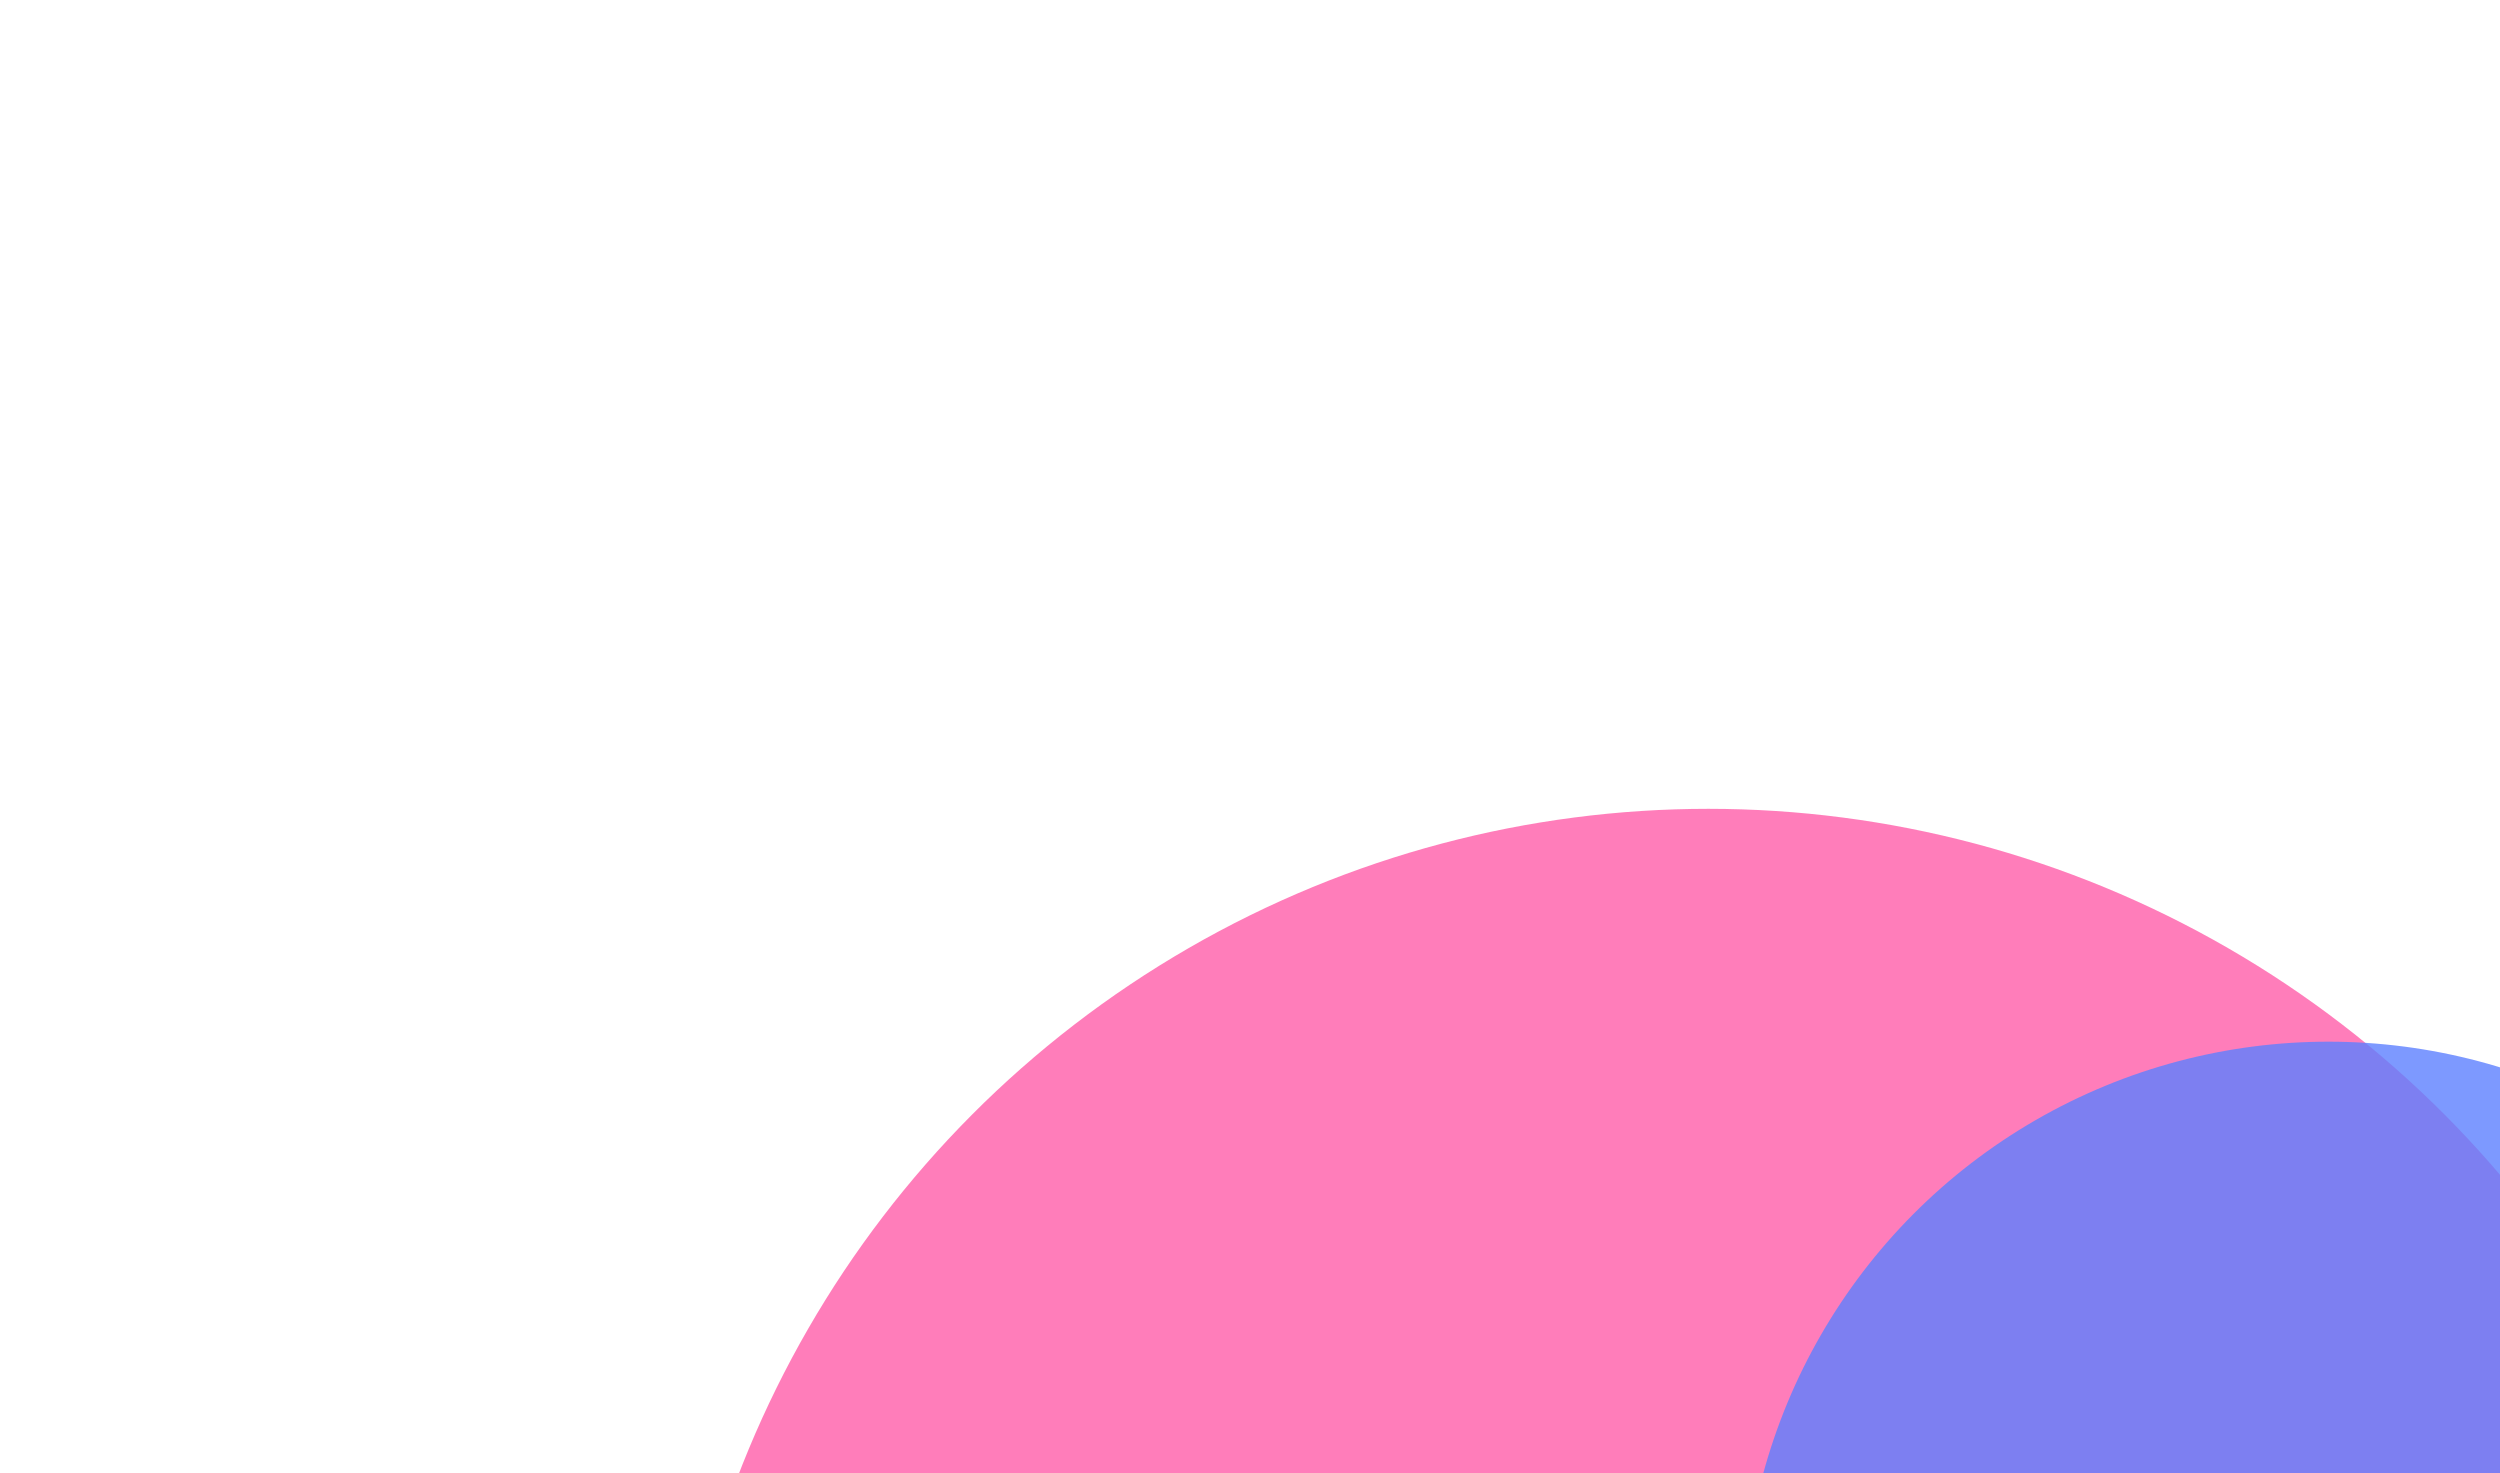
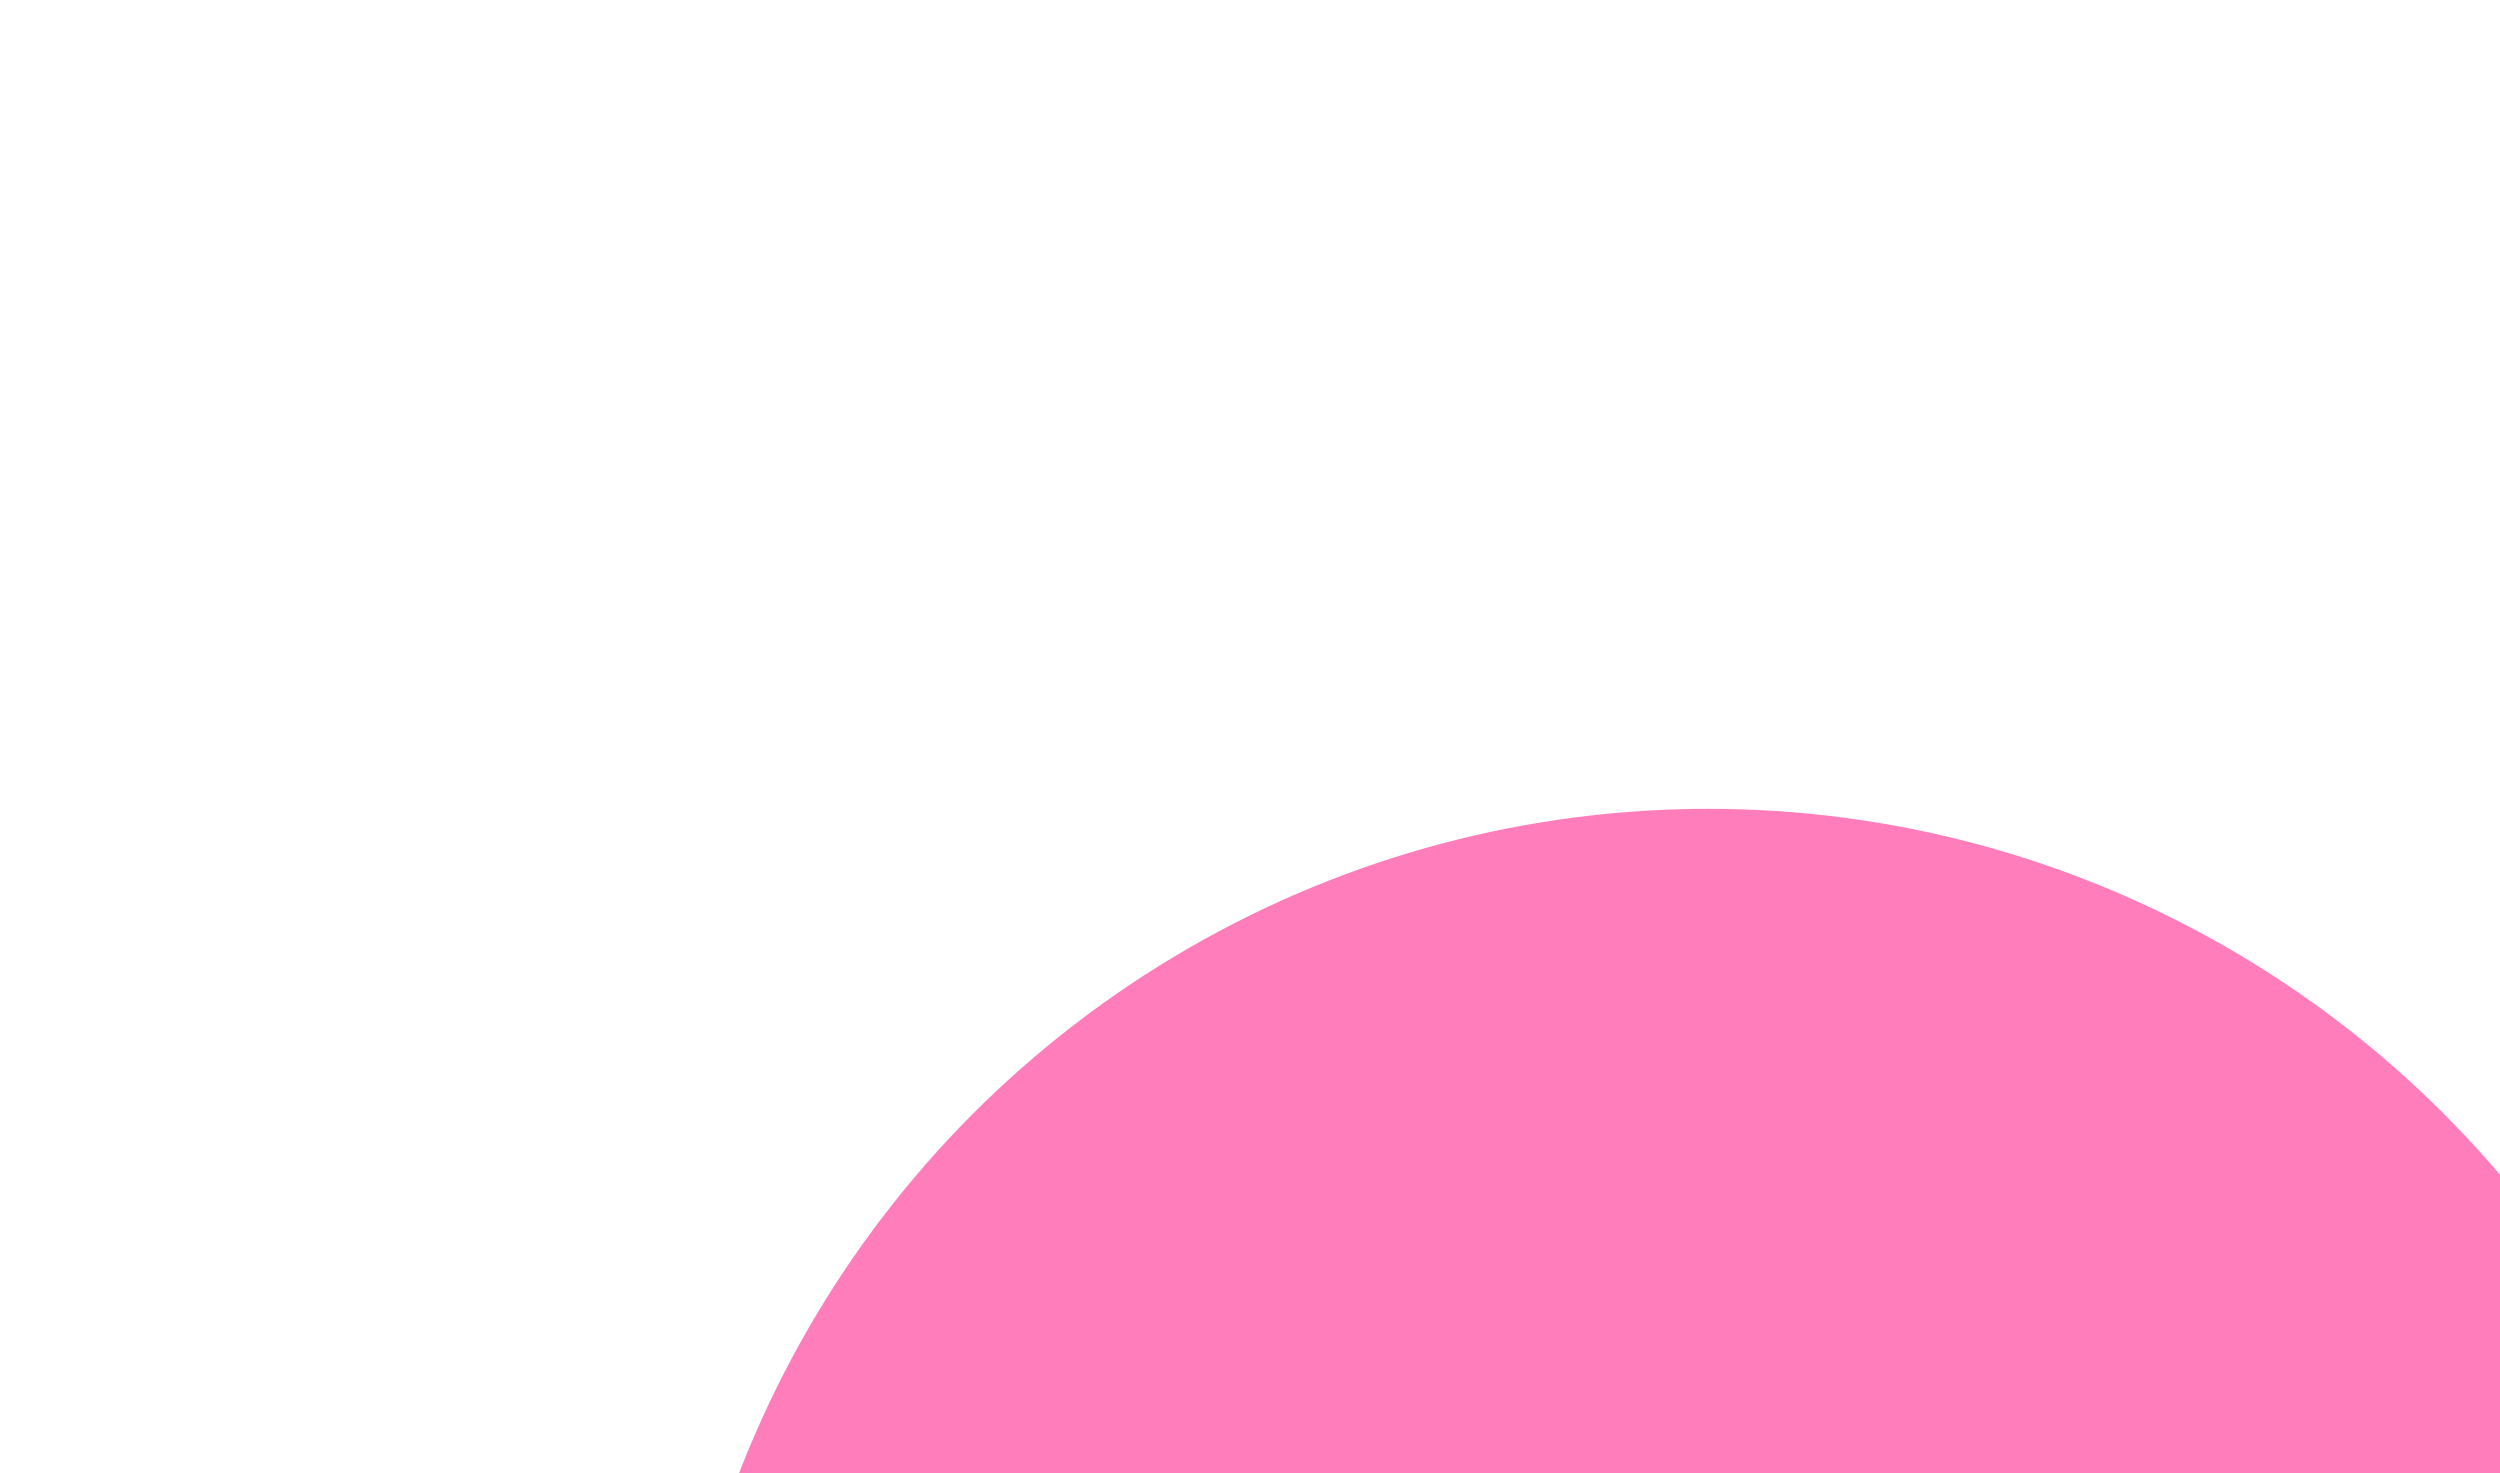
<svg xmlns="http://www.w3.org/2000/svg" width="1020" height="601" viewBox="0 0 1020 601" fill="none">
  <g clip-path="url(#clip0_821_12035)">
    <g opacity="0.8" filter="url(#filter0_f_821_12035)">
      <circle cx="697" cy="754" r="424" fill="#FF5DA9" />
    </g>
    <g opacity="0.8" filter="url(#filter1_f_821_12035)">
-       <circle cx="950" cy="664" r="239" fill="#5D80FF" />
-     </g>
+       </g>
  </g>
  <defs>
    <filter id="filter0_f_821_12035" x="73" y="130" width="1248" height="1248" filterUnits="userSpaceOnUse" color-interpolation-filters="sRGB">
      <feFlood flood-opacity="0" result="BackgroundImageFix" />
      <feBlend mode="normal" in="SourceGraphic" in2="BackgroundImageFix" result="shape" />
      <feGaussianBlur stdDeviation="100" result="effect1_foregroundBlur_821_12035" />
    </filter>
    <filter id="filter1_f_821_12035" x="511" y="225" width="878" height="878" filterUnits="userSpaceOnUse" color-interpolation-filters="sRGB">
      <feFlood flood-opacity="0" result="BackgroundImageFix" />
      <feBlend mode="normal" in="SourceGraphic" in2="BackgroundImageFix" result="shape" />
      <feGaussianBlur stdDeviation="100" result="effect1_foregroundBlur_821_12035" />
    </filter>
    <clipPath id="clip0_821_12035">
      <rect width="1020" height="601" fill="white" />
    </clipPath>
  </defs>
</svg>